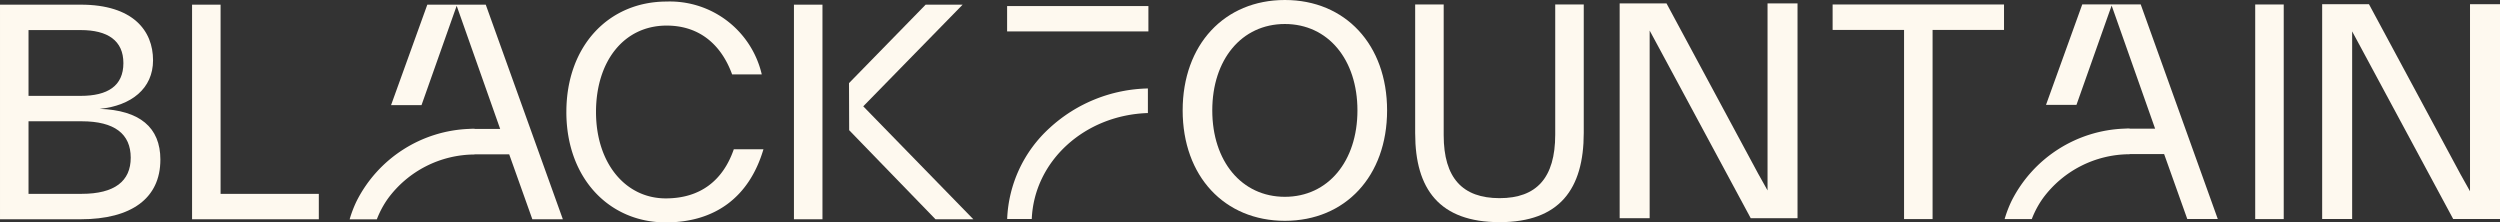
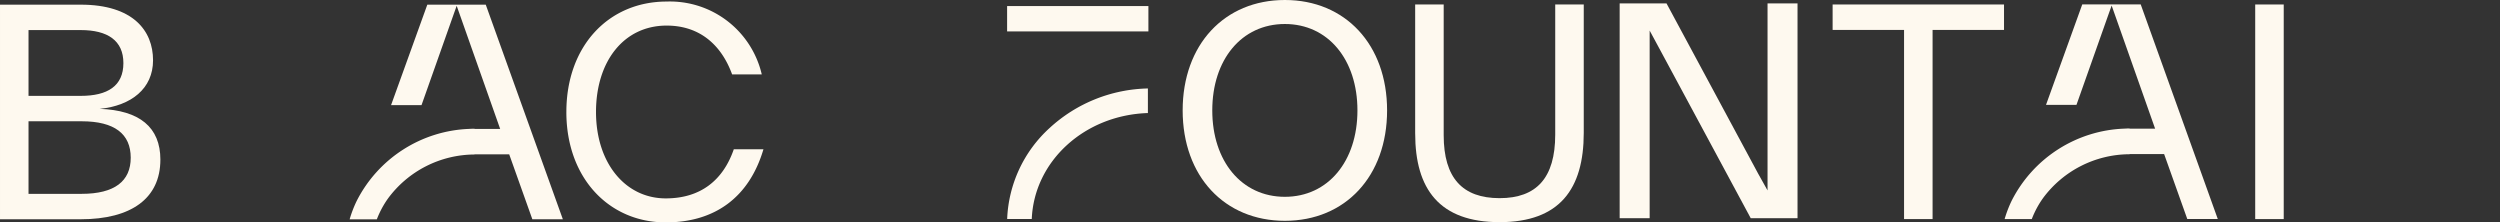
<svg xmlns="http://www.w3.org/2000/svg" height="30.33" viewBox="0 0 341 30.33" width="341">
  <rect x="0" y="0" width="341" height="30.33" fill="#333333" stroke="none" />
  <clipPath id="a">
    <path d="m0 0h341v30.33h-341z" />
  </clipPath>
  <g fill="#fef9ef">
-     <path d="m502.041.875v25.511l-1.287-2.3-.072-.135-12.422-23.076h-6.386v29.3h4.09v-25.594l1.287 2.381.072.135 12.423 23.073h6.386v-29.295z" transform="translate(-165.132 -.3)" />
    <path d="m356.271.705v25.511l-1.286-2.3-.073-.135-12.422-23.076h-6.39v29.295h4.091v-25.589l1.286 2.381.073.135 12.425 23.073h6.386v-29.295z" transform="translate(-115.178 -.242)" />
    <g clip-path="url(#a)">
      <path d="m245.416 15.059c0-8.974 5.7-15.059 13.942-15.059s13.942 6.085 13.942 15.059-5.7 15.059-13.942 15.059-13.942-6.085-13.942-15.059m23.84 0c0-6.933-4.006-11.785-9.9-11.785s-9.9 4.852-9.9 11.785 4.006 11.786 9.9 11.786 9.9-4.853 9.9-11.786" transform="translate(-84.101)" />
      <path d="m403.669.929v3.471h-9.744v25.8h-3.89v-25.8h-9.744v-3.471z" transform="translate(-130.321 -.318)" />
      <path d="m0 0h3.889v29.271h-3.889z" transform="translate(307.611 .611)" />
      <path d="m21.875 22.112c0 5.276-3.967 8.126-10.861 8.126h-11.014v-29.27h11.015c7.125 0 9.86 3.543 9.86 7.587 0 3.852-2.966 6.2-7.279 6.624 5.431.193 8.28 2.5 8.28 6.933m-10.861-17.678h-7.126v8.974h7.125c3.659 0 5.816-1.347 5.816-4.468 0-3.081-2.157-4.506-5.816-4.506m.116 22.338c4.507 0 6.7-1.733 6.7-4.93 0-3.235-2.195-4.968-6.7-4.968h-7.241v9.9z" transform="translate(0 -.332)" />
-       <path d="m43.744 26.772h13.4v3.466h-17.29v-29.27h3.89z" transform="translate(-13.657 -.331)" />
      <path d="m117.529 15.381c0-9.012 5.777-15.059 13.673-15.059a12.863 12.863 0 0 1 12.979 9.937h-4.044c-1.387-3.813-4.237-6.659-8.937-6.659-5.816 0-9.629 4.852-9.629 11.785 0 6.971 4.006 11.786 9.513 11.786 4.737 0 7.818-2.465 9.282-6.7h4.044c-1.964 6.624-6.7 9.975-13.326 9.975-7.7 0-13.557-6.008-13.557-15.059" transform="translate(-40.276 -.11)" />
-       <path d="m174.206 14.833 13.557-13.866h-5.046l-10.454 10.7.022 6.423 11.78 12.152h5.161zm-9.453 15.406h3.89v-29.272h-3.89z" transform="translate(-56.459 -.331)" />
      <path d="m0 0h19.272v3.459h-19.272z" transform="translate(137.37 .827)" />
      <path d="m212.355 36.16c.328-7.9 7.2-14.176 15.84-14.45v-3.353a20.417 20.417 0 0 0 -13.4 5.387 17.7 17.7 0 0 0 -5.795 12.416z" transform="translate(-71.622 -6.291)" />
      <path d="m434.546.913h-7.973l-4.945 13.706h4.154l4.318-12.199.481-1.353 5.929 16.793h-3.482v-.027h-.042c-.234 0-.467.014-.7.026a17.962 17.962 0 0 0 -15.307 9.763 15.783 15.783 0 0 0 -.995 2.571h3.708v-.009a12.693 12.693 0 0 1 1.544-2.867 14.739 14.739 0 0 1 11.746-5.966h.042v-.025h4.715l3.159 8.859h4.16z" transform="translate(-142.553 -.313)" />
      <path d="m293.664 18.526v-17.601h3.89v17.832c0 5.854 2.581 8.588 7.626 8.588s7.587-2.773 7.587-8.665v-17.755h3.891v17.524c0 7.625-3.274 12.17-11.477 12.17s-11.516-4.506-11.516-12.093" transform="translate(-100.635 -.317)" />
      <path d="m91.123.967h-7.972l-4.945 13.706h4.154l4.316-12.2.481-1.353 5.931 16.793h-3.488v-.027h-.042c-.234 0-.467.014-.7.026a17.963 17.963 0 0 0 -15.307 9.763 15.785 15.785 0 0 0 -.995 2.571h3.714v-.009a12.691 12.691 0 0 1 1.544-2.867 14.739 14.739 0 0 1 11.746-5.966h.04v-.025h4.72l3.158 8.859h4.16z" transform="translate(-24.866 -.331)" />
    </g>
  </g>
</svg>